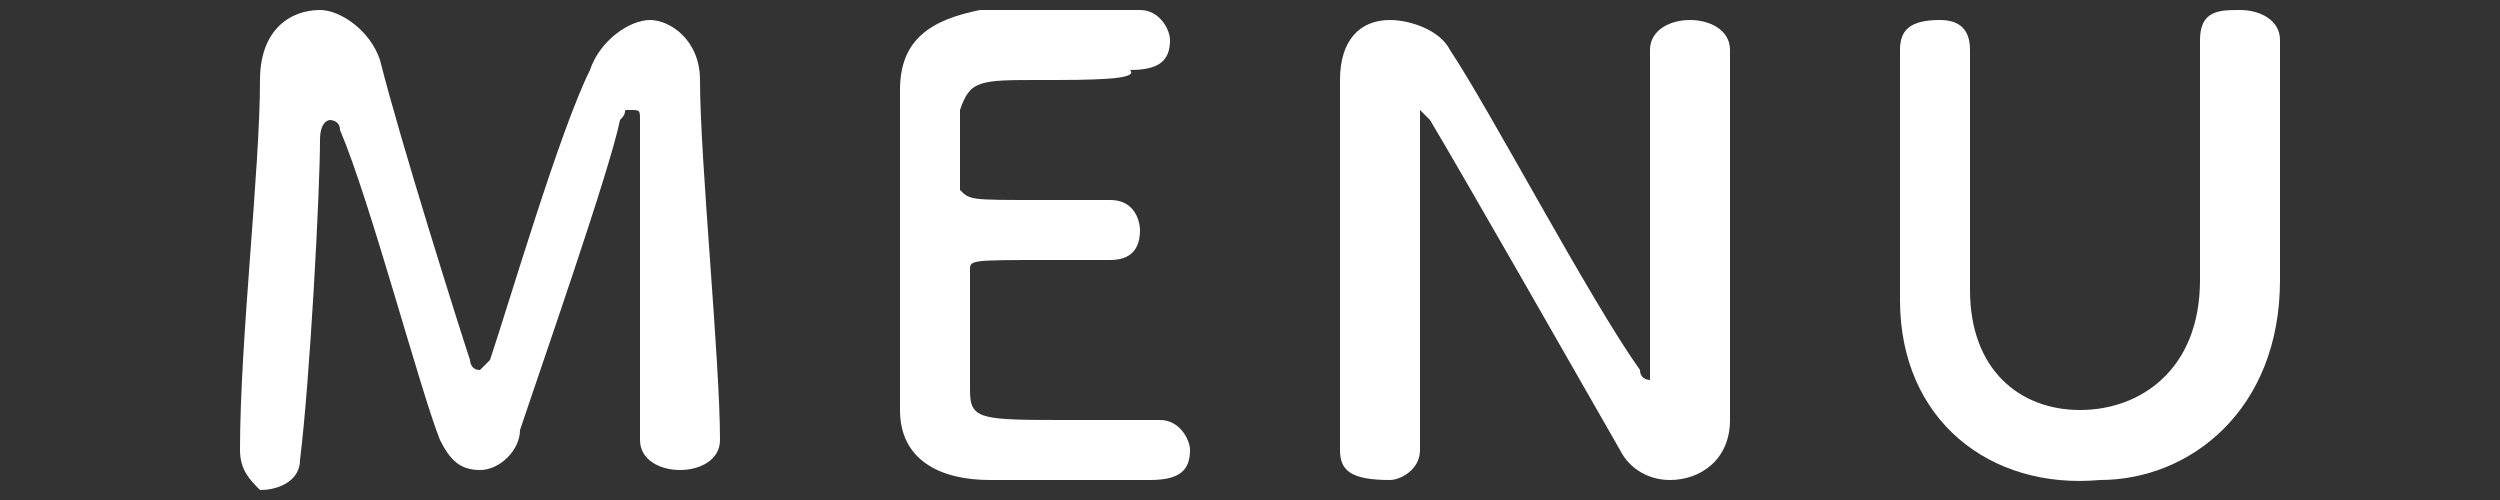
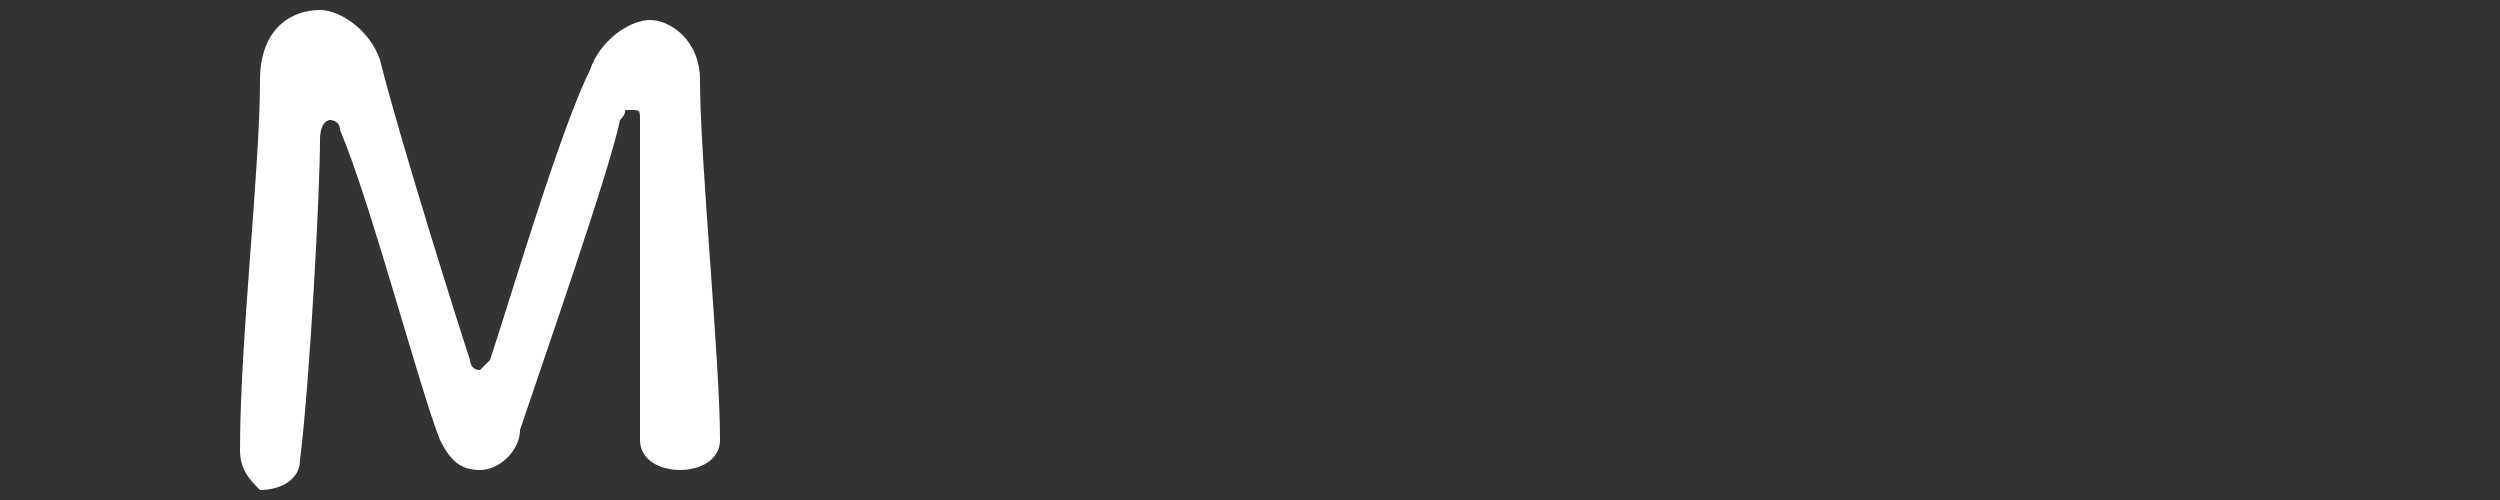
<svg xmlns="http://www.w3.org/2000/svg" version="1.1" id="レイヤー_1" x="0px" y="0px" viewBox="0 0 25 5" style="enable-background:new 0 0 25 5;" xml:space="preserve">
  <rect x="0" y="0" width="25" height="5" fill="#333333" stroke="none" />
  <style type="text/css">
	.st0{fill:#FFFFFF;}
</style>
  <g id="レイヤー_2_1_">
    <g>
      <g>
        <path class="st0" d="M2.4,4.5c0-1.1,0.2-2.8,0.2-3.7c0-0.5,0.3-0.7,0.6-0.7c0.2,0,0.5,0.2,0.6,0.5C4,1.4,4.6,3.3,4.7,3.6     c0,0,0,0.1,0.1,0.1c0,0,0,0,0.1-0.1c0.2-0.6,0.7-2.3,1-2.9c0.1-0.3,0.4-0.5,0.6-0.5C6.7,0.2,7,0.4,7,0.8c0,0.8,0.2,2.8,0.2,3.6     c0,0,0,0,0,0c0,0.2-0.2,0.3-0.4,0.3c-0.2,0-0.4-0.1-0.4-0.3C6.4,3.6,6.4,1.2,6.4,1.2c0-0.1,0-0.1-0.1-0.1S6.3,1.1,6.2,1.2     c-0.1,0.5-0.8,2.5-1,3.1C5.2,4.5,5,4.7,4.8,4.7c-0.2,0-0.3-0.1-0.4-0.3c-0.2-0.5-0.7-2.4-1-3.1c0-0.1-0.1-0.1-0.1-0.1     c0,0-0.1,0-0.1,0.2c0,0.5-0.1,2.4-0.2,3.2c0,0.2-0.2,0.3-0.4,0.3C2.5,4.8,2.4,4.7,2.4,4.5C2.4,4.5,2.4,4.5,2.4,4.5z" />
-         <path class="st0" d="M10.4,0.8c-0.6,0-0.7,0-0.8,0.3c0,0.1,0,0.4,0,0.8C9.7,2,9.7,2,10.4,2c0.3,0,0.6,0,0.7,0     c0.3,0,0.3,0.3,0.3,0.3c0,0.2-0.1,0.3-0.3,0.3c0,0,0,0,0,0c-0.2,0-0.4,0-0.6,0c-0.8,0-0.8,0-0.8,0.1c0,0.9,0,1,0,1.2     c0,0.3,0.1,0.3,1,0.3c0.4,0,0.7,0,0.9,0c0,0,0,0,0,0c0.2,0,0.3,0.2,0.3,0.3c0,0.2-0.1,0.3-0.4,0.3c-0.1,0-0.4,0-0.8,0     c-0.3,0-0.7,0-0.8,0C9.4,4.8,9,4.6,9,4.1c0-0.3,0-0.7,0-1.2c0-0.7,0-1.6,0-2c0-0.5,0.3-0.7,0.8-0.8c0.1,0,0.5,0,0.8,0     c0.3,0,0.7,0,0.8,0c0.2,0,0.3,0.2,0.3,0.3c0,0.2-0.1,0.3-0.4,0.3C11.4,0.8,10.9,0.8,10.4,0.8z" />
-         <path class="st0" d="M13.4,4.5c0-0.6,0-1.4,0-2.1c0-0.6,0-1.2,0-1.6c0,0,0,0,0,0c0-0.4,0.2-0.6,0.5-0.6c0.2,0,0.5,0.1,0.6,0.3     c0.4,0.6,1.4,2.5,1.9,3.2c0,0.1,0.1,0.1,0.1,0.1c0,0,0,0,0-0.3c0-0.6,0-2.5,0-3c0-0.2,0.2-0.3,0.4-0.3c0.2,0,0.4,0.1,0.4,0.3     c0,0,0,0,0,0c0,0.4,0,1,0,1.6c0,0.8,0,1.6,0,2.1c0,0,0,0,0,0c0,0.4-0.3,0.6-0.6,0.6c-0.2,0-0.4-0.1-0.5-0.3     c-0.4-0.7-1.6-2.8-1.9-3.3c0,0-0.1-0.1-0.1-0.1c0,0,0,0.1,0,0.3c0,0.6,0,2.4,0,3.1c0,0,0,0,0,0c0,0.2-0.2,0.3-0.3,0.3     C13.5,4.8,13.4,4.7,13.4,4.5L13.4,4.5z" />
-         <path class="st0" d="M19,3C19,2.9,19,2.9,19,3c0-0.5,0-0.9,0-1.4c0-0.4,0-0.7,0-1.1c0-0.2,0.1-0.3,0.4-0.3c0.2,0,0.3,0.1,0.3,0.3     c0,0,0,0,0,0c0,0.2,0,0.5,0,0.7c0,0.5,0,1,0,1.5c0,0.1,0,0.2,0,0.2c0,0,0,0,0,0c0,0.8,0.5,1.2,1.1,1.2c0.6,0,1.2-0.4,1.2-1.3     c0-0.5,0-1.1,0-1.6c0-0.3,0-0.5,0-0.8c0-0.3,0.2-0.3,0.4-0.3c0.2,0,0.4,0.1,0.4,0.3c0,0,0,0,0,0c0,0.5,0,0.9,0,1.3     c0,0.3,0,0.7,0,1.1c0,1.3-0.9,2-1.8,2C19.9,4.9,19,4.2,19,3z" />
      </g>
    </g>
  </g>
</svg>